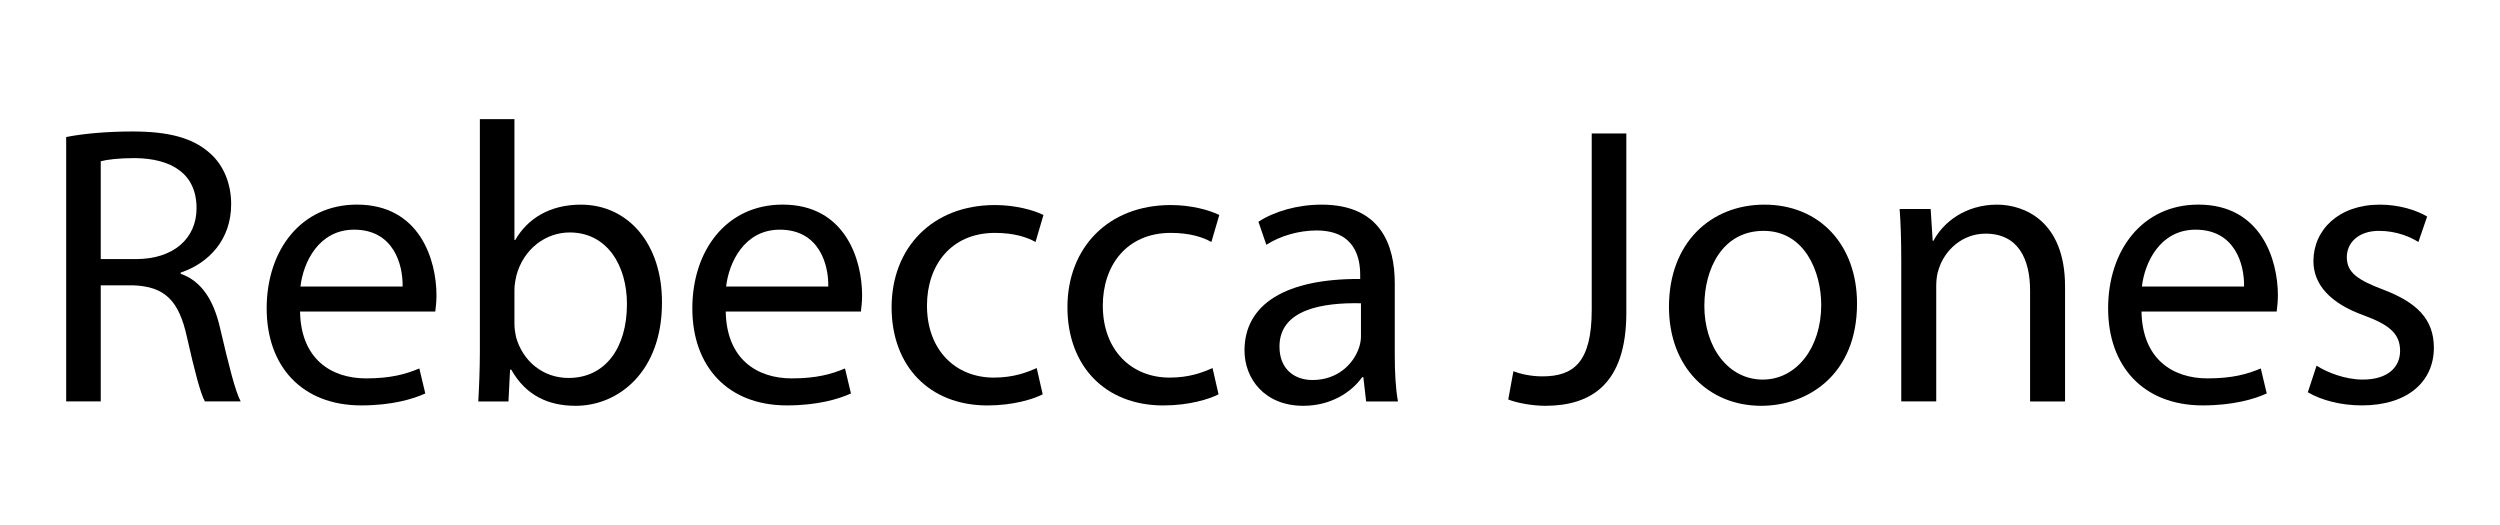
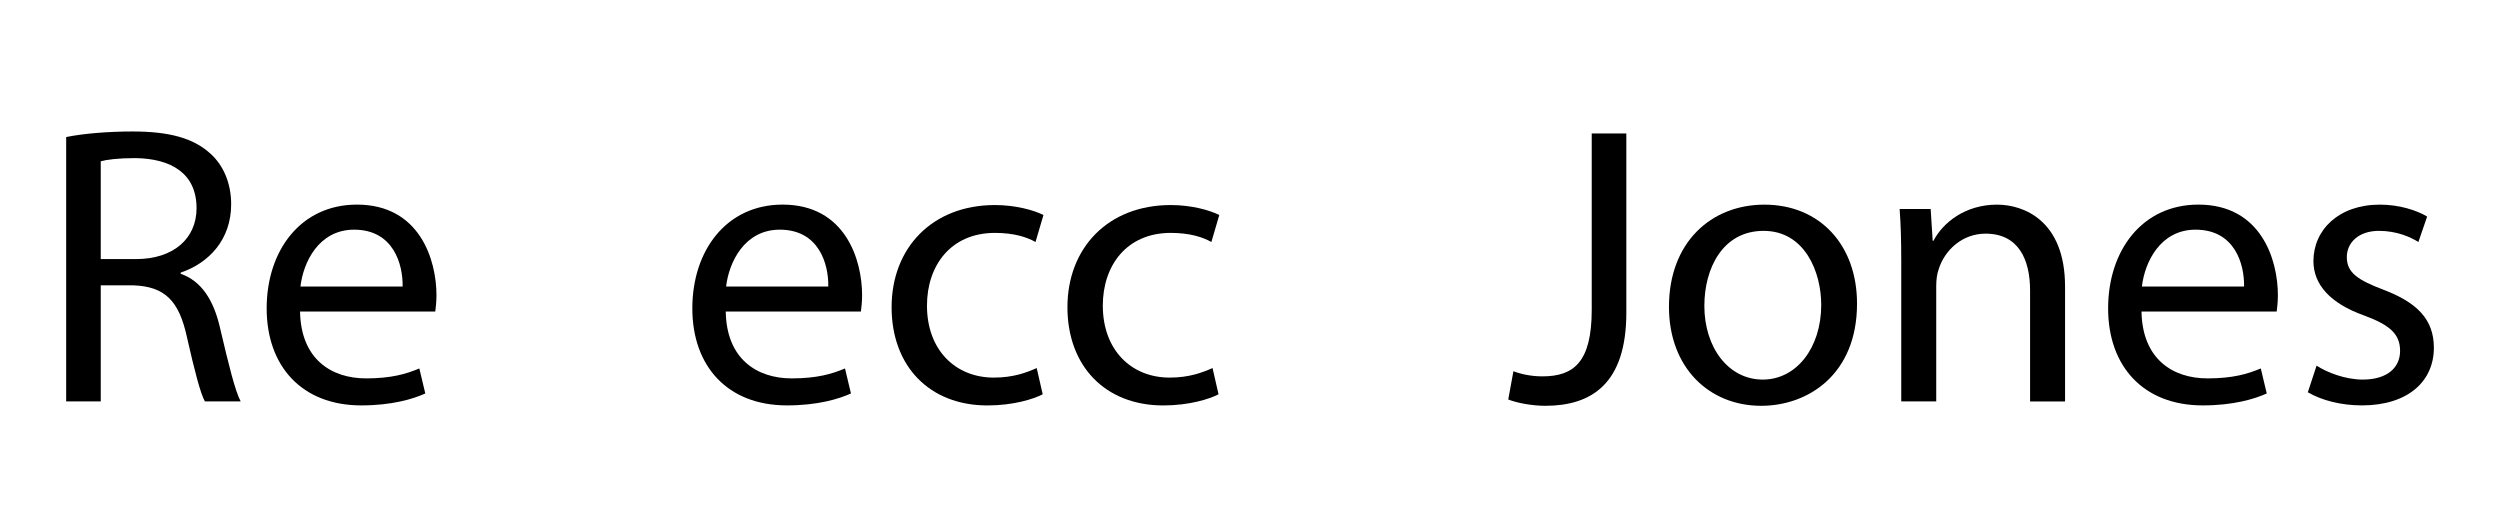
<svg xmlns="http://www.w3.org/2000/svg" id="uuid-5e5b225d-70bc-45f8-b79f-ef75cdde927e" data-name="Layer 2" width="75.412" height="15.835" viewBox="0 0 75.412 15.835">
  <g id="uuid-ffed9912-f8a3-4ba9-b511-3cb1ecb0505b" data-name="Layer 1">
    <g>
      <path d="M1.996,4.134c.528-.108,1.283-.168,2.003-.168,1.115,0,1.835.204,2.338.659.408.36.636.912.636,1.535,0,1.068-.671,1.775-1.523,2.063v.036c.624.216.995.791,1.187,1.631.264,1.127.456,1.907.624,2.219h-1.08c-.132-.228-.312-.924-.54-1.931-.24-1.115-.672-1.535-1.619-1.571h-.983v3.502h-1.043v-7.976ZM3.039,7.815h1.067c1.115,0,1.823-.611,1.823-1.535,0-1.043-.755-1.499-1.859-1.511-.504,0-.863.048-1.031.096v2.95Z" stroke-width="0" />
      <path d="M9.051,9.398c.024,1.428.935,2.016,1.991,2.016.755,0,1.211-.132,1.607-.3l.18.755c-.372.168-1.007.36-1.931.36-1.787,0-2.854-1.176-2.854-2.927s1.032-3.13,2.723-3.13c1.895,0,2.399,1.667,2.399,2.734,0,.216-.024.384-.036.491h-4.078ZM12.145,8.644c.012-.672-.276-1.716-1.463-1.716-1.067,0-1.535.984-1.619,1.716h3.083Z" stroke-width="0" />
-       <path d="M14.427,12.109c.024-.396.048-.983.048-1.499V3.594h1.043v3.646h.024c.372-.647,1.043-1.067,1.979-1.067,1.439,0,2.459,1.199,2.447,2.962,0,2.075-1.308,3.106-2.603,3.106-.84,0-1.511-.323-1.943-1.091h-.036l-.048.959h-.912ZM15.518,9.782c0,.133.024.265.048.384.204.732.815,1.235,1.583,1.235,1.104,0,1.763-.899,1.763-2.23,0-1.163-.6-2.159-1.727-2.159-.72,0-1.391.492-1.607,1.296-.024.12-.06.264-.06.432v1.043Z" stroke-width="0" />
      <path d="M21.892,9.398c.023,1.428.935,2.016,1.99,2.016.756,0,1.211-.132,1.607-.3l.18.755c-.372.168-1.008.36-1.931.36-1.787,0-2.854-1.176-2.854-2.927s1.031-3.13,2.723-3.13c1.895,0,2.398,1.667,2.398,2.734,0,.216-.024.384-.036.491h-4.077ZM24.985,8.644c.012-.672-.276-1.716-1.463-1.716-1.067,0-1.535.984-1.619,1.716h3.082Z" stroke-width="0" />
      <path d="M31.453,11.894c-.276.144-.888.336-1.668.336-1.751,0-2.89-1.188-2.89-2.963,0-1.787,1.223-3.082,3.118-3.082.623,0,1.175.156,1.463.3l-.24.815c-.251-.144-.647-.275-1.223-.275-1.331,0-2.051.983-2.051,2.194,0,1.344.863,2.171,2.015,2.171.6,0,.995-.156,1.295-.288l.181.792Z" stroke-width="0" />
      <path d="M36.757,11.894c-.276.144-.888.336-1.668.336-1.751,0-2.89-1.188-2.89-2.963,0-1.787,1.223-3.082,3.118-3.082.623,0,1.175.156,1.463.3l-.239.815c-.252-.144-.648-.275-1.224-.275-1.331,0-2.051.983-2.051,2.194,0,1.344.863,2.171,2.015,2.171.6,0,.995-.156,1.295-.288l.181.792Z" stroke-width="0" />
-       <path d="M41.209,12.109l-.084-.731h-.036c-.323.456-.947.863-1.775.863-1.175,0-1.774-.827-1.774-1.667,0-1.403,1.247-2.171,3.49-2.159v-.119c0-.48-.132-1.344-1.319-1.344-.54,0-1.104.168-1.512.432l-.239-.695c.479-.312,1.175-.516,1.906-.516,1.775,0,2.207,1.211,2.207,2.374v2.171c0,.504.024.996.096,1.392h-.959ZM41.053,9.148c-1.151-.024-2.458.18-2.458,1.307,0,.684.455,1.008.995,1.008.756,0,1.235-.479,1.403-.972.036-.107.06-.228.06-.336v-1.007Z" stroke-width="0" />
      <path d="M48.014,4.025h1.044v5.409c0,2.147-1.056,2.807-2.447,2.807-.384,0-.852-.084-1.115-.191l.156-.852c.216.084.527.155.875.155.936,0,1.487-.42,1.487-2.003v-5.325Z" stroke-width="0" />
      <path d="M56.017,9.159c0,2.146-1.487,3.082-2.891,3.082-1.571,0-2.782-1.151-2.782-2.986,0-1.942,1.271-3.082,2.878-3.082,1.667,0,2.795,1.211,2.795,2.986ZM51.411,9.219c0,1.271.731,2.231,1.763,2.231,1.008,0,1.763-.948,1.763-2.255,0-.983-.491-2.231-1.738-2.231s-1.787,1.151-1.787,2.255Z" stroke-width="0" />
      <path d="M57.351,7.876c0-.6-.013-1.092-.049-1.571h.936l.061.959h.023c.288-.552.96-1.091,1.919-1.091.804,0,2.051.479,2.051,2.471v3.466h-1.055v-3.346c0-.936-.349-1.716-1.344-1.716-.695,0-1.235.492-1.415,1.08-.048.132-.072.312-.072.491v3.49h-1.055v-4.233Z" stroke-width="0" />
      <path d="M64.598,9.398c.024,1.428.936,2.016,1.991,2.016.756,0,1.211-.132,1.607-.3l.18.755c-.372.168-1.008.36-1.931.36-1.787,0-2.854-1.176-2.854-2.927s1.031-3.13,2.723-3.13c1.895,0,2.398,1.667,2.398,2.734,0,.216-.024.384-.036.491h-4.078ZM67.692,8.644c.012-.672-.276-1.716-1.463-1.716-1.067,0-1.535.984-1.619,1.716h3.082Z" stroke-width="0" />
      <path d="M69.879,11.03c.312.203.863.42,1.392.42.768,0,1.127-.384,1.127-.864,0-.504-.3-.779-1.079-1.067-1.044-.371-1.535-.947-1.535-1.643,0-.936.756-1.703,2.003-1.703.588,0,1.104.168,1.427.359l-.264.768c-.228-.144-.647-.336-1.188-.336-.623,0-.971.36-.971.792,0,.479.348.695,1.103.983,1.008.384,1.523.888,1.523,1.751,0,1.02-.791,1.739-2.171,1.739-.636,0-1.223-.156-1.631-.396l.264-.804Z" stroke-width="0" />
    </g>
    <rect width="75.412" height="15.835" fill="none" stroke-width="0" />
  </g>
</svg>